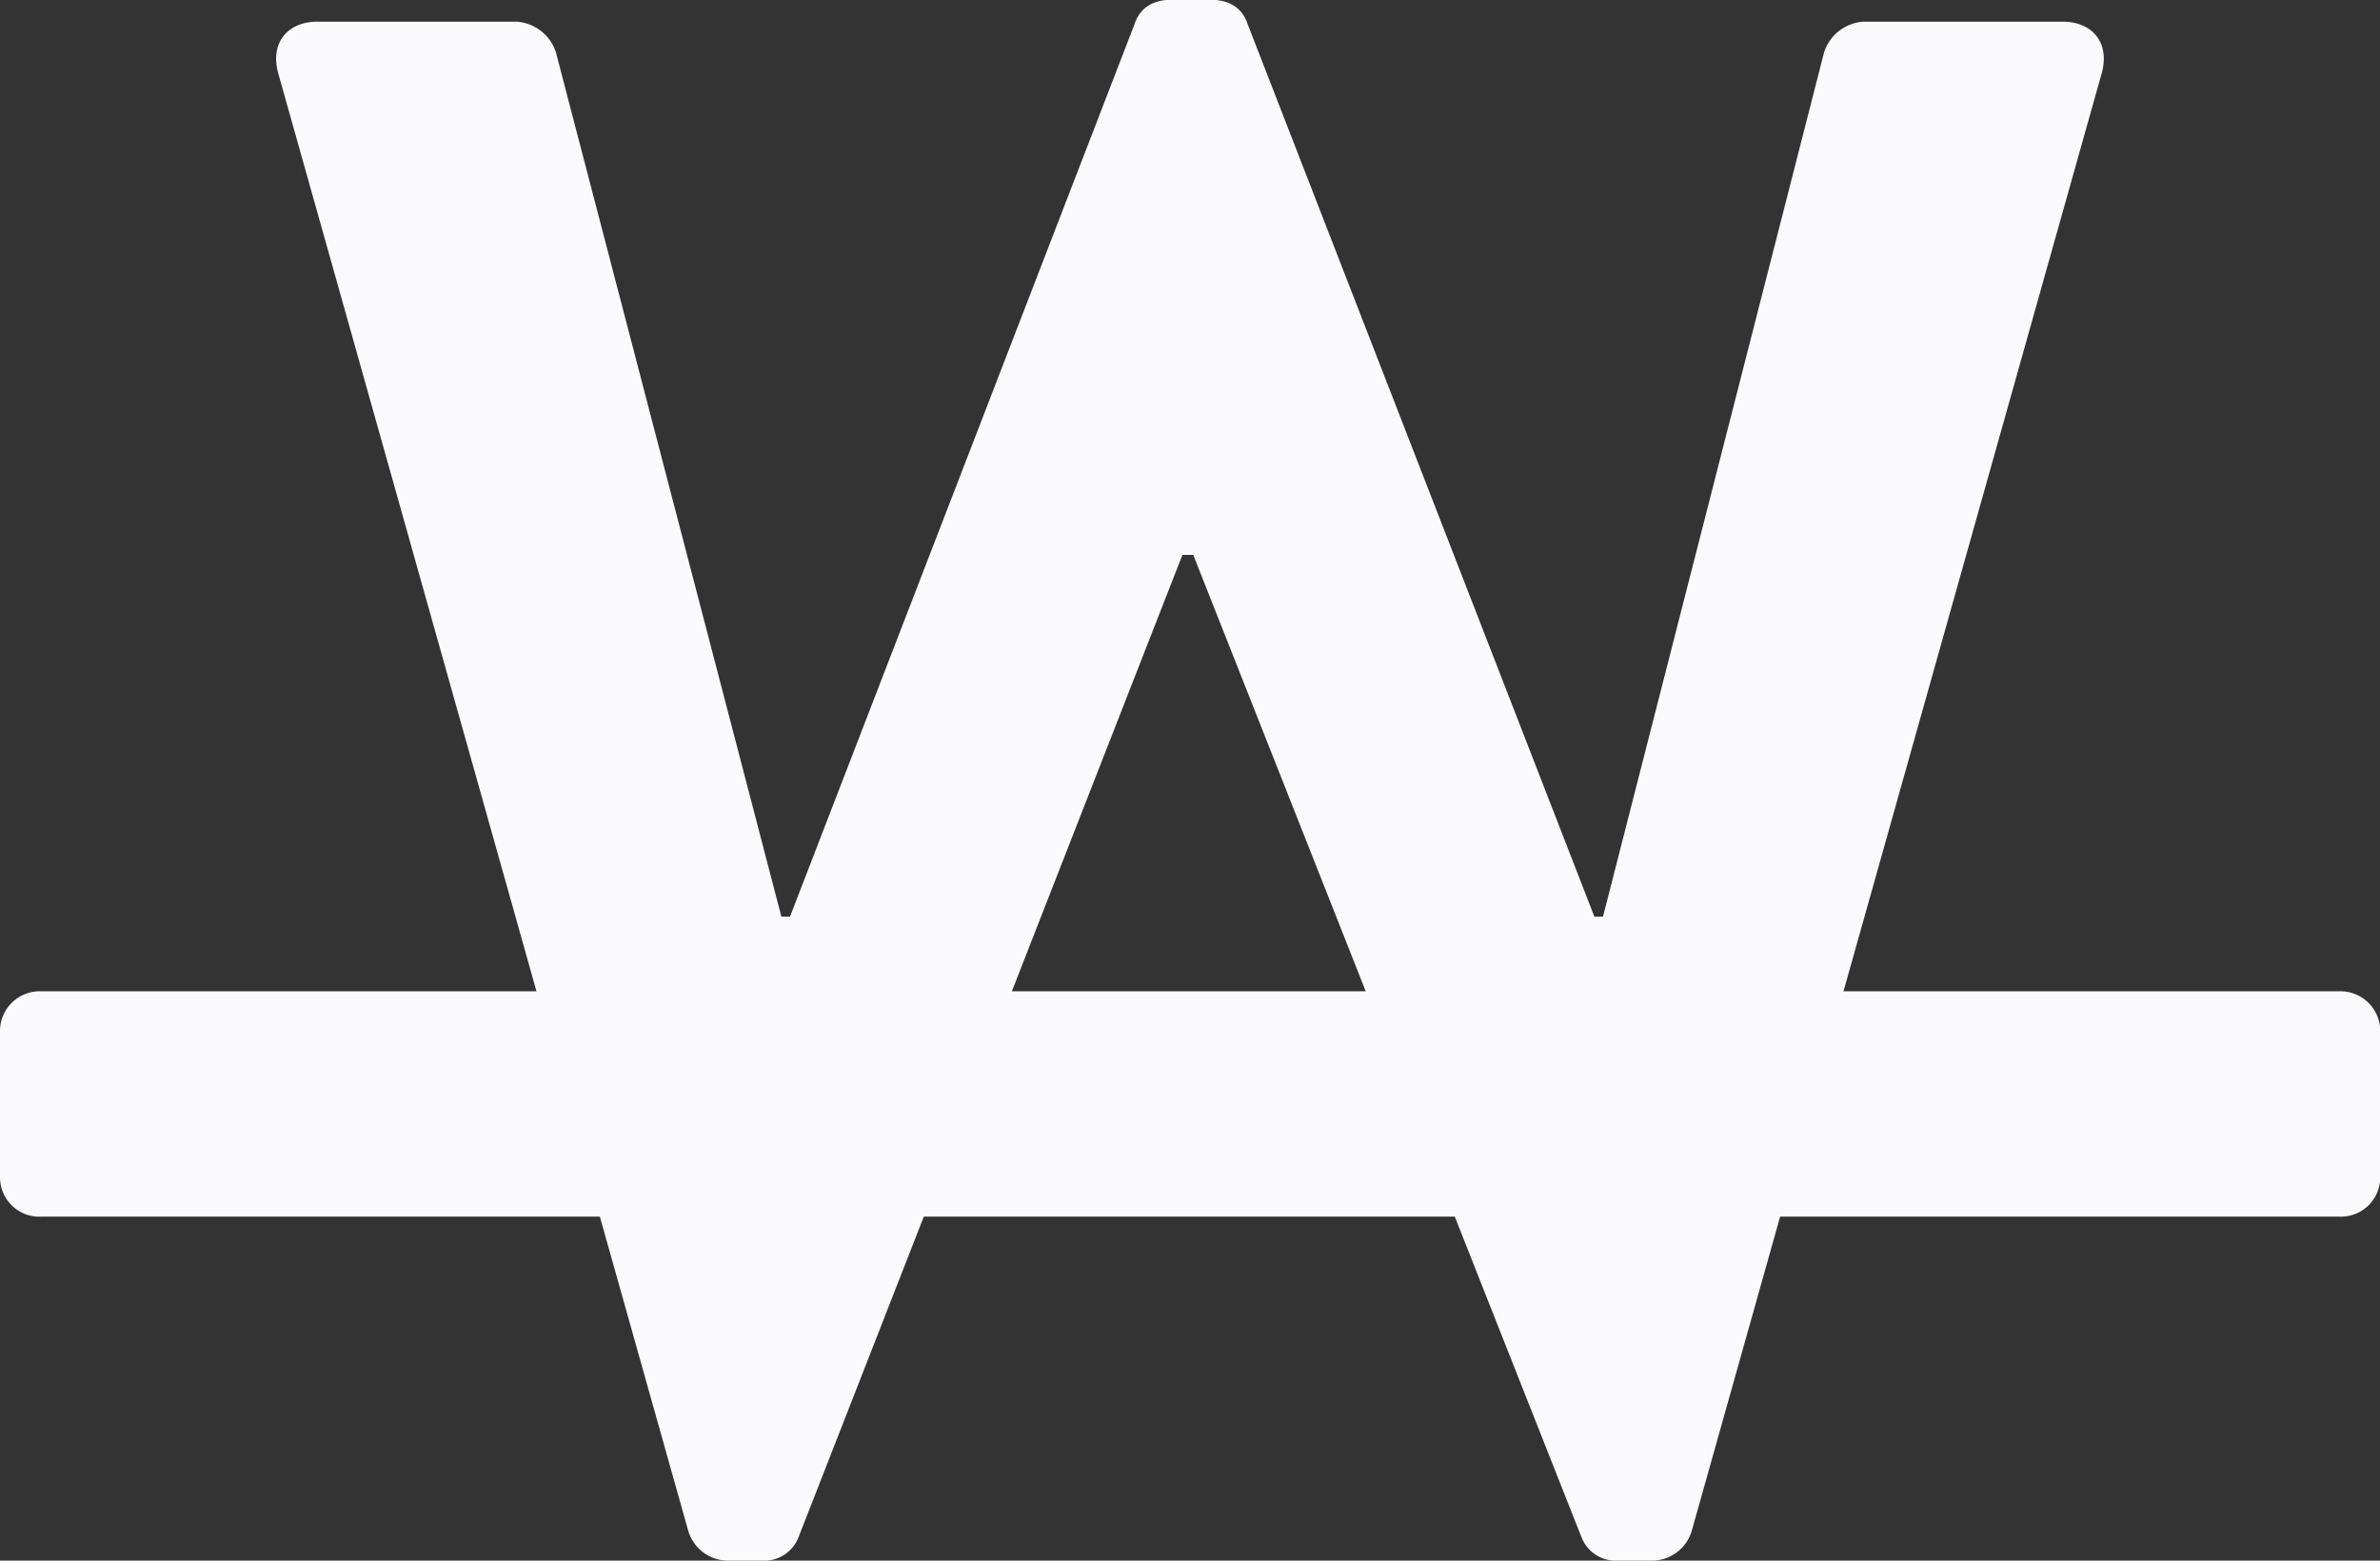
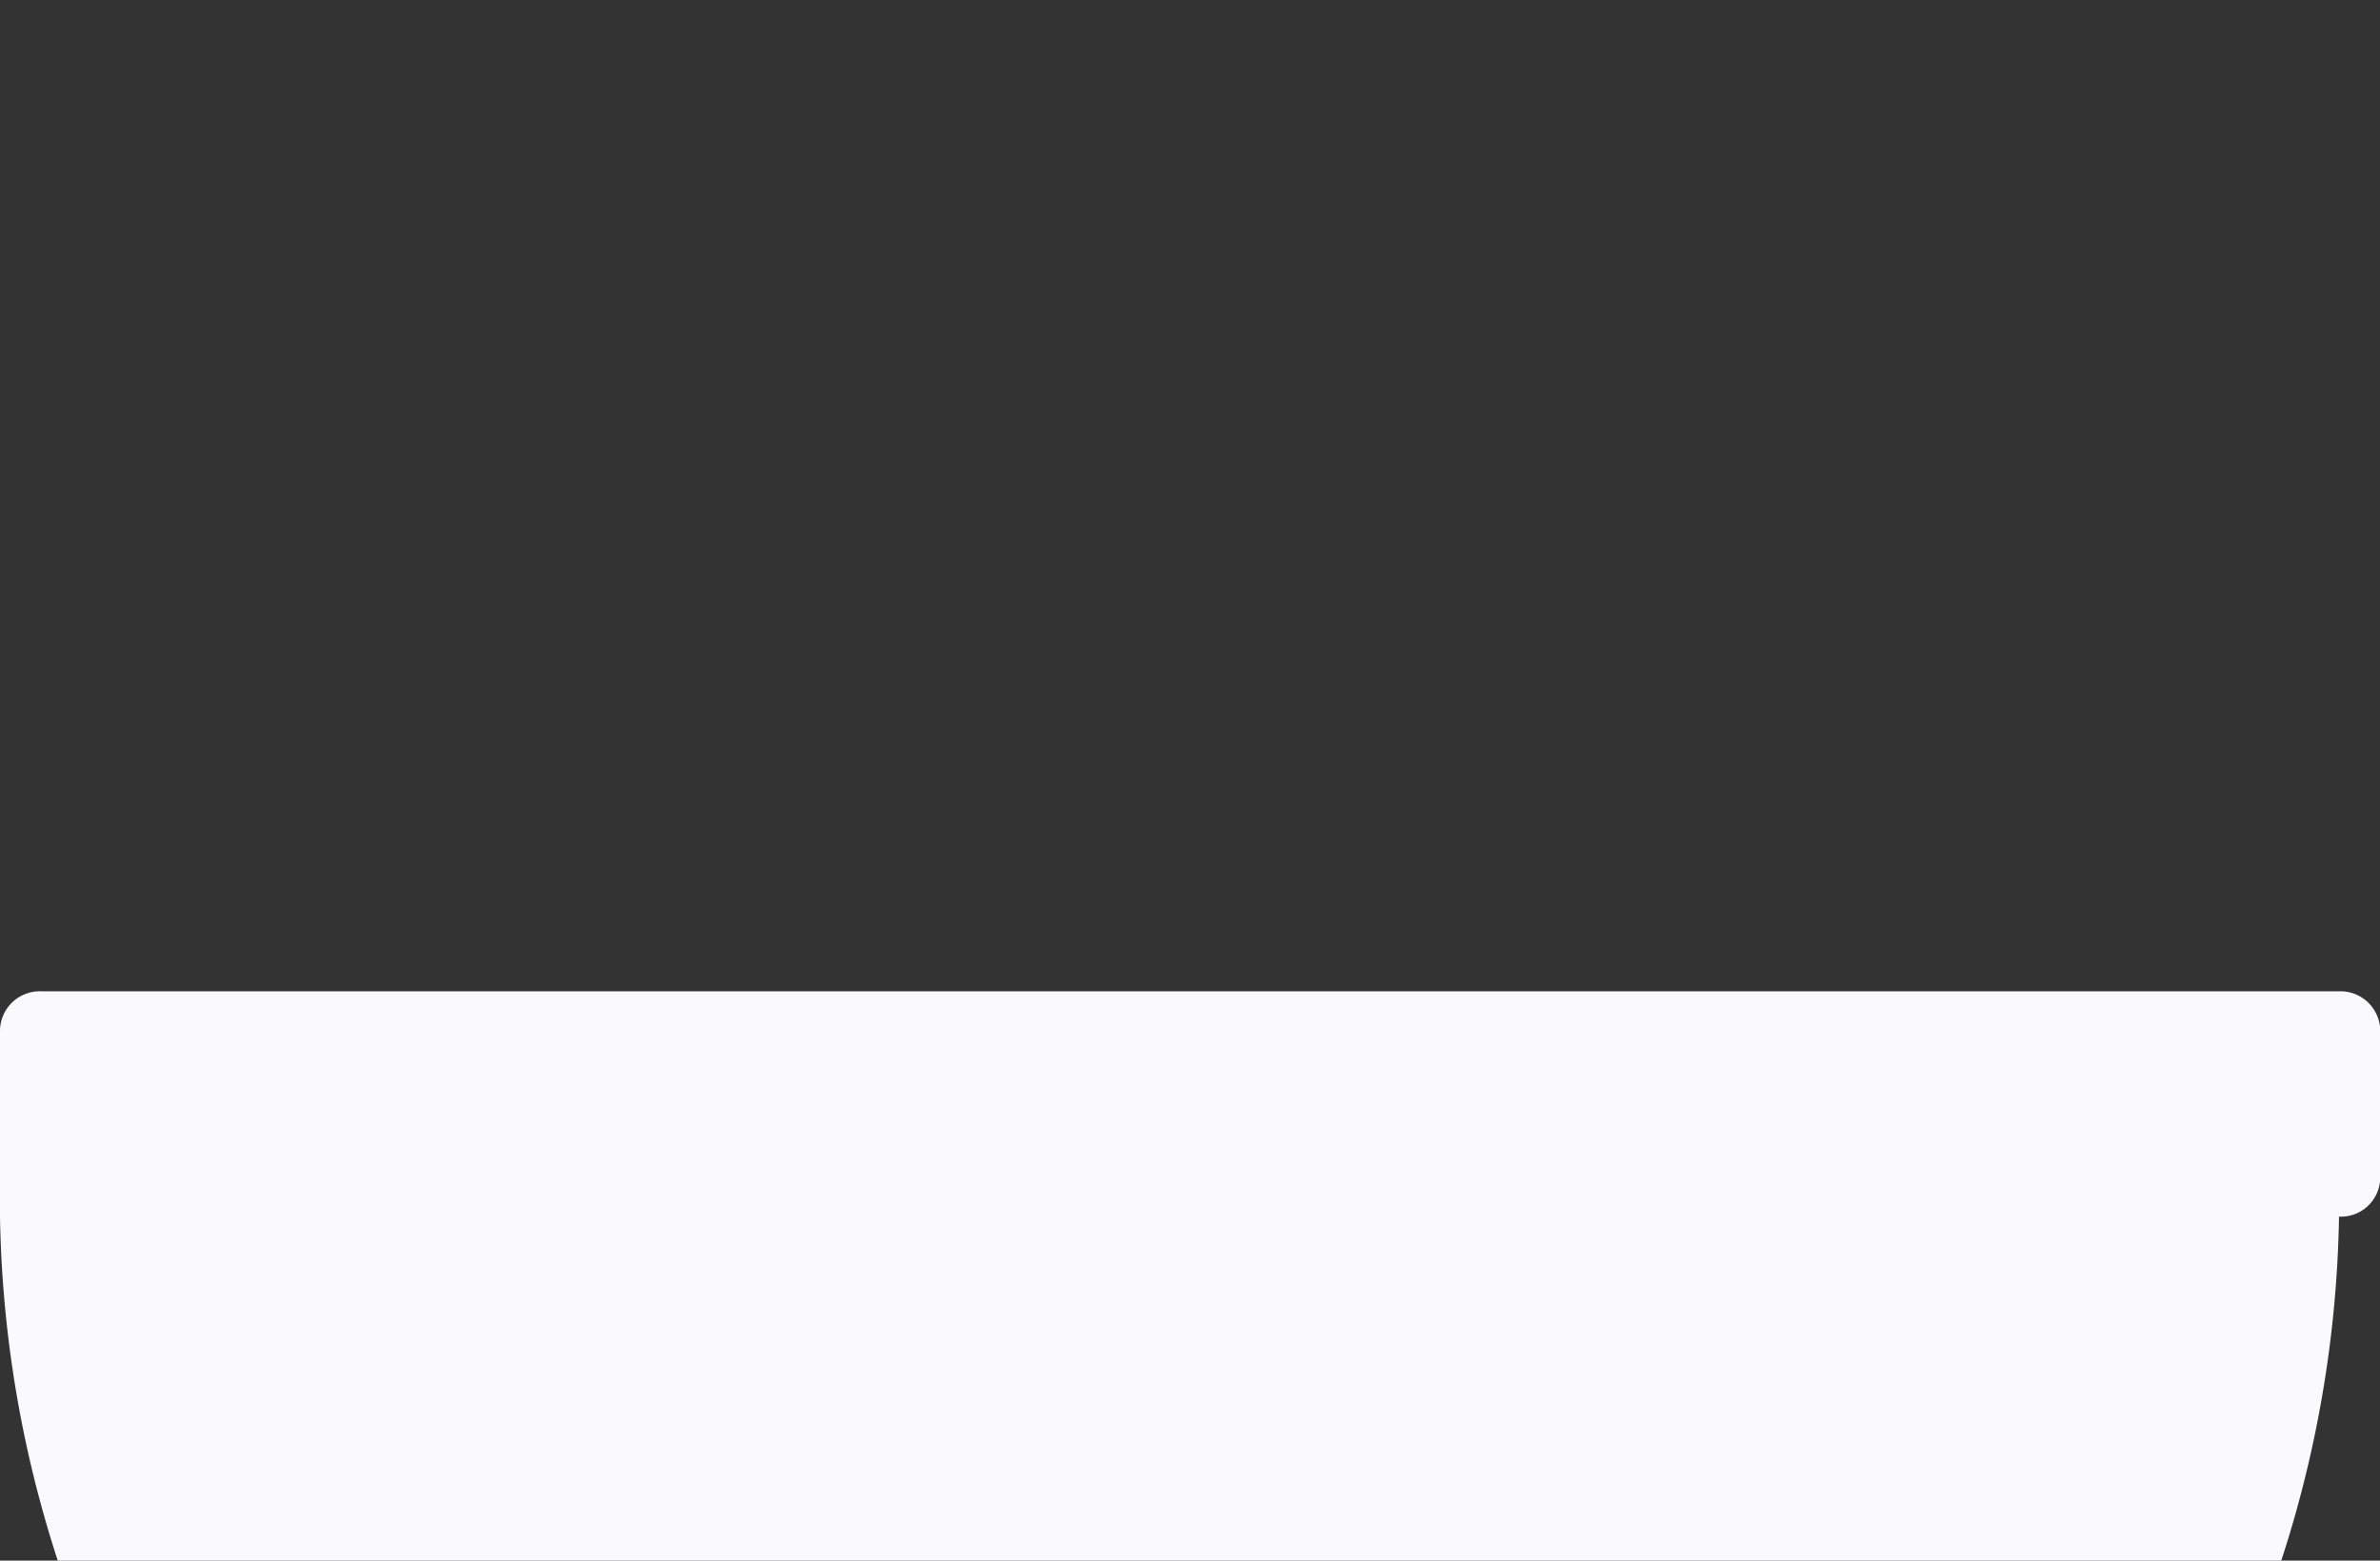
<svg xmlns="http://www.w3.org/2000/svg" viewBox="0 0 335.78 220.22" width="335.78" height="220.22">
  <rect x="0" y="0" width="335.78" height="220.22" fill="#333333" stroke="none" />
  <defs>
    <style>.cls-1{fill:#fafafc;}</style>
  </defs>
  <g id="Ebene_2" data-name="Ebene 2">
    <g id="Ebene_1-2" data-name="Ebene 1">
-       <path class="cls-1" d="M39.27,10.4c-1.22-4.28,1.23-7.34,5.51-7.34H72.92a6.27,6.27,0,0,1,5.5,4.28l31.82,122h1.22l48.63-126c.61-1.84,2.14-3.37,5.2-3.37h5.51c3.06,0,4.59,1.53,5.2,3.37l48.94,126h1.22l31.2-122a6.28,6.28,0,0,1,5.5-4.28H291c4.28,0,6.72,3.06,5.5,7.34L238.7,215.94a5.87,5.87,0,0,1-5.51,4.28H228.3a5.19,5.19,0,0,1-5.2-3.36L168.35,78.3h-1.53L112.68,216.86a5.19,5.19,0,0,1-5.2,3.36h-4.89a5.87,5.87,0,0,1-5.51-4.28Z" />
-       <path class="cls-1" d="M0,166.18V145.69a5.62,5.62,0,0,1,5.81-5.81H330a5.62,5.62,0,0,1,5.81,5.81v20.49a5.55,5.55,0,0,1-5.81,5.5H5.81A5.55,5.55,0,0,1,0,166.18Z" />
+       <path class="cls-1" d="M0,166.18V145.69a5.62,5.62,0,0,1,5.81-5.81H330a5.62,5.62,0,0,1,5.81,5.81v20.49a5.55,5.55,0,0,1-5.81,5.5A5.55,5.55,0,0,1,0,166.18Z" />
    </g>
  </g>
</svg>